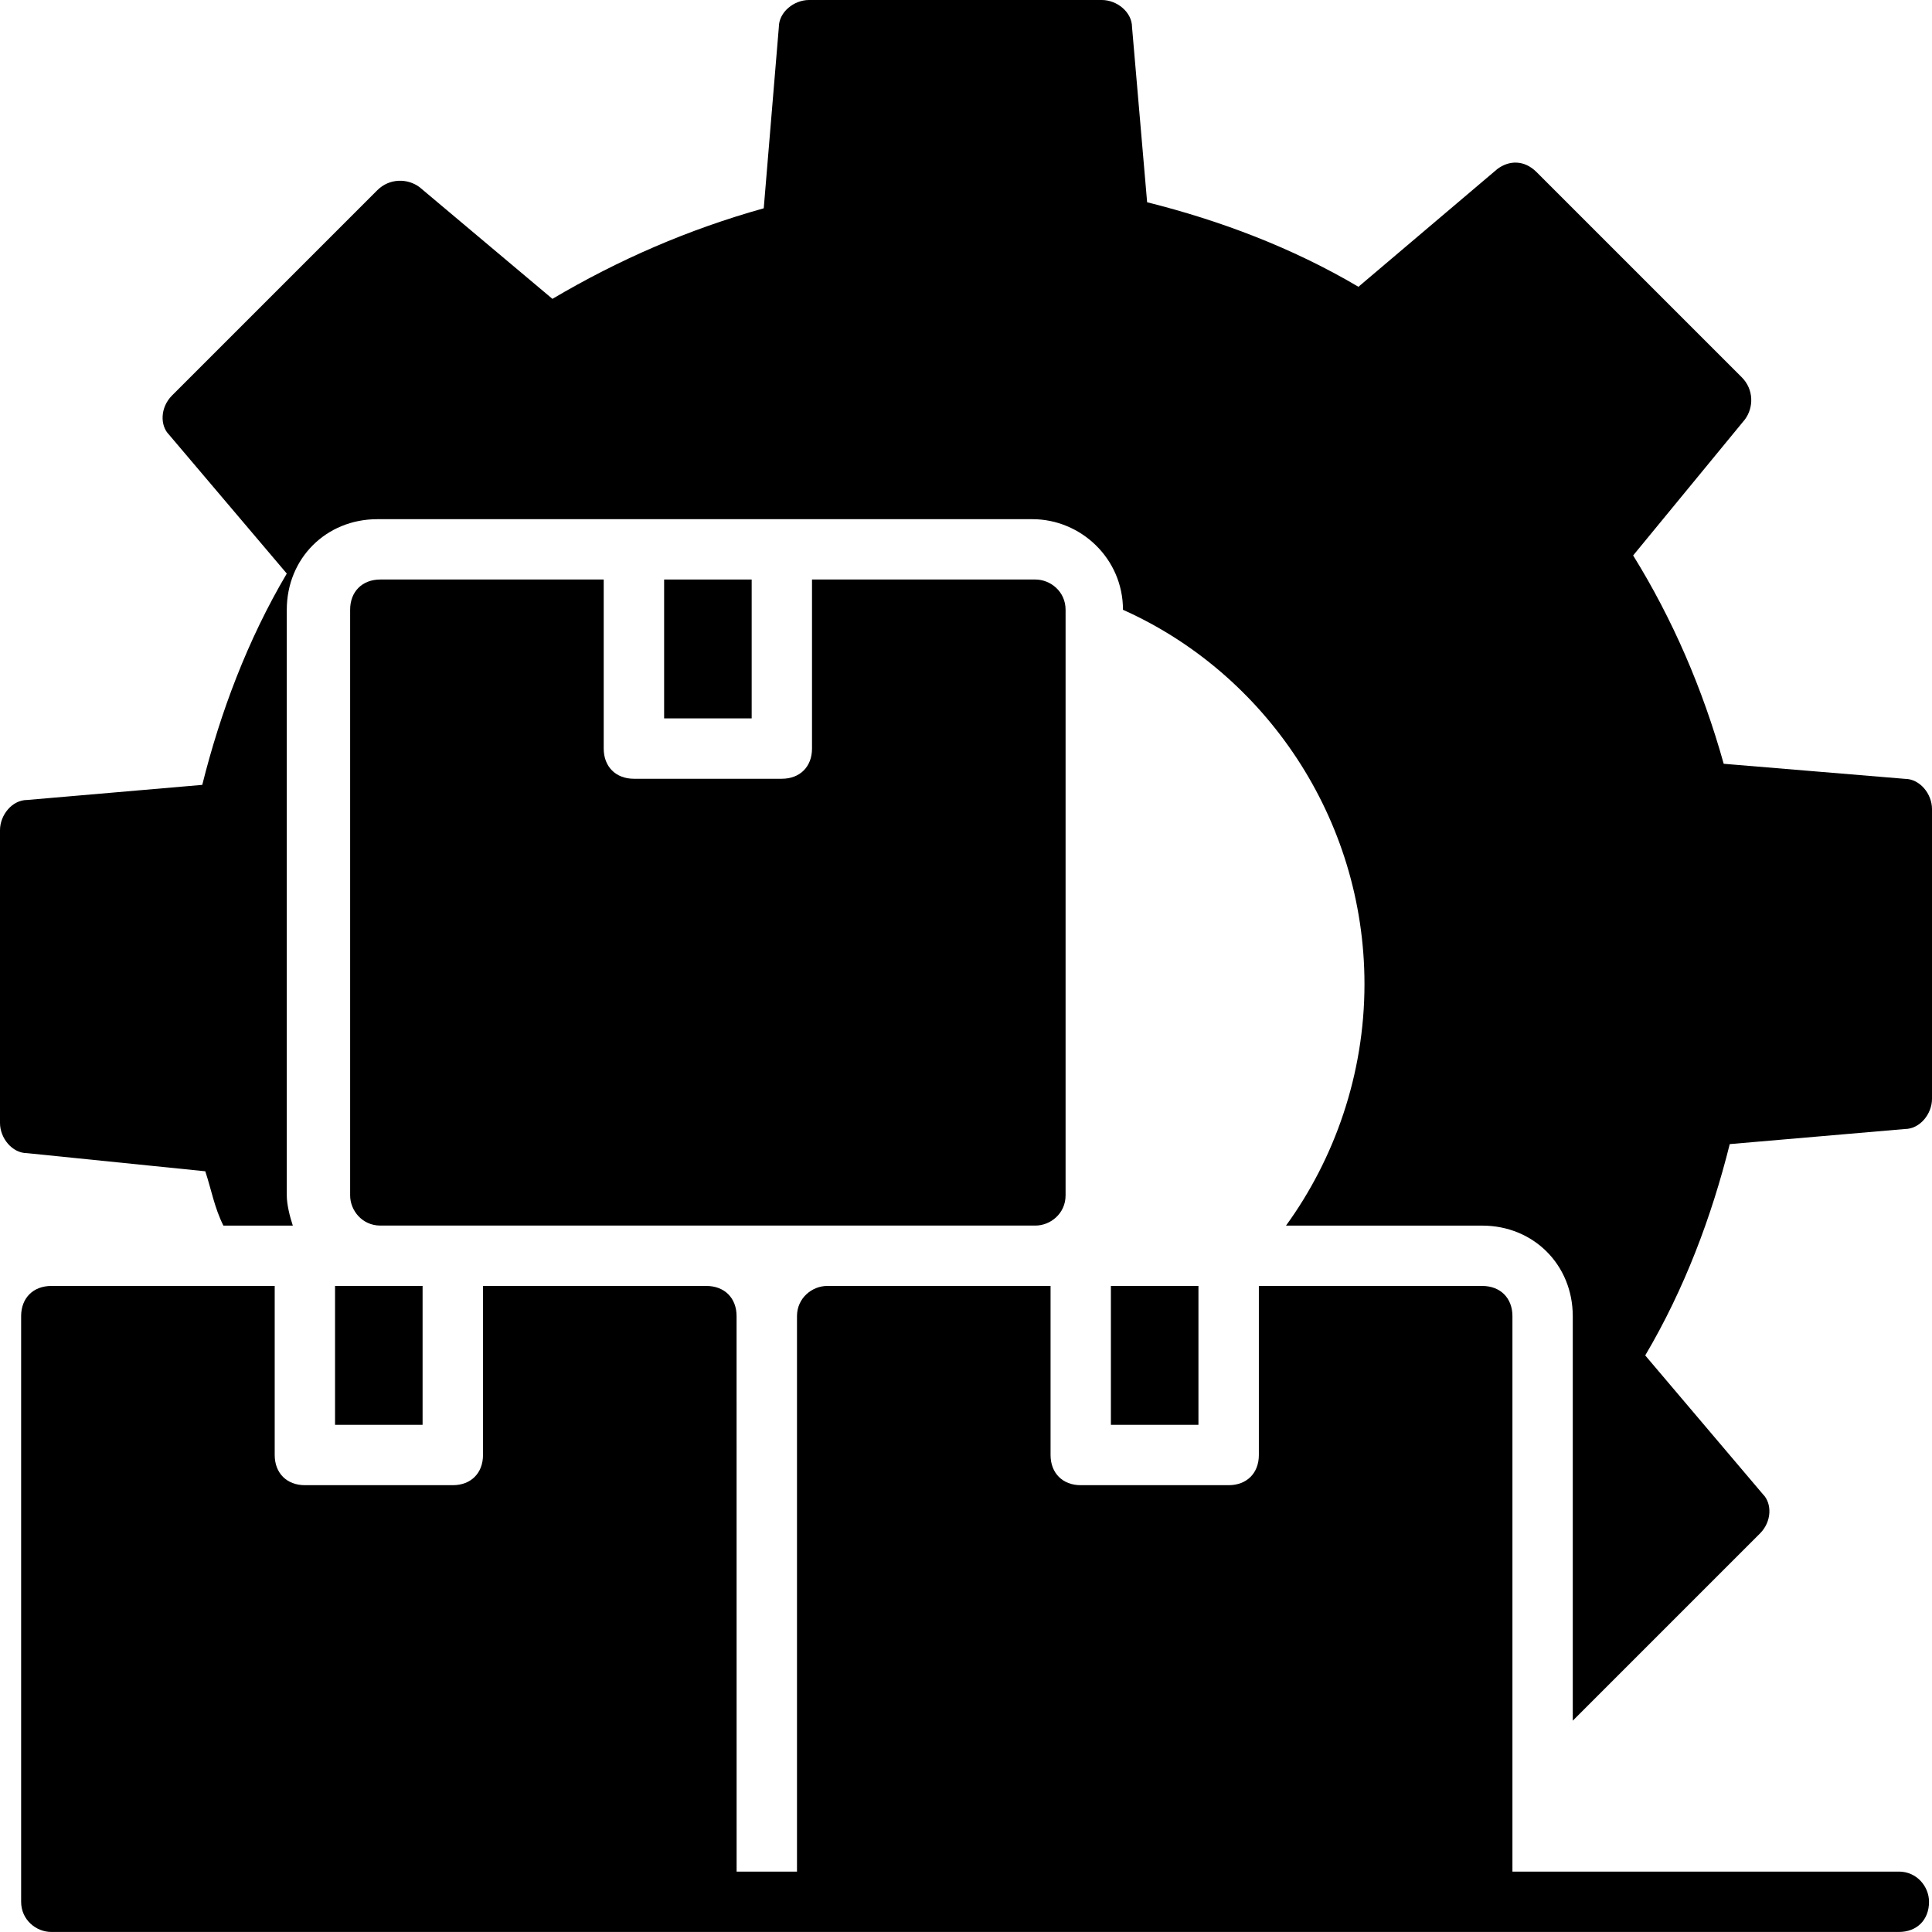
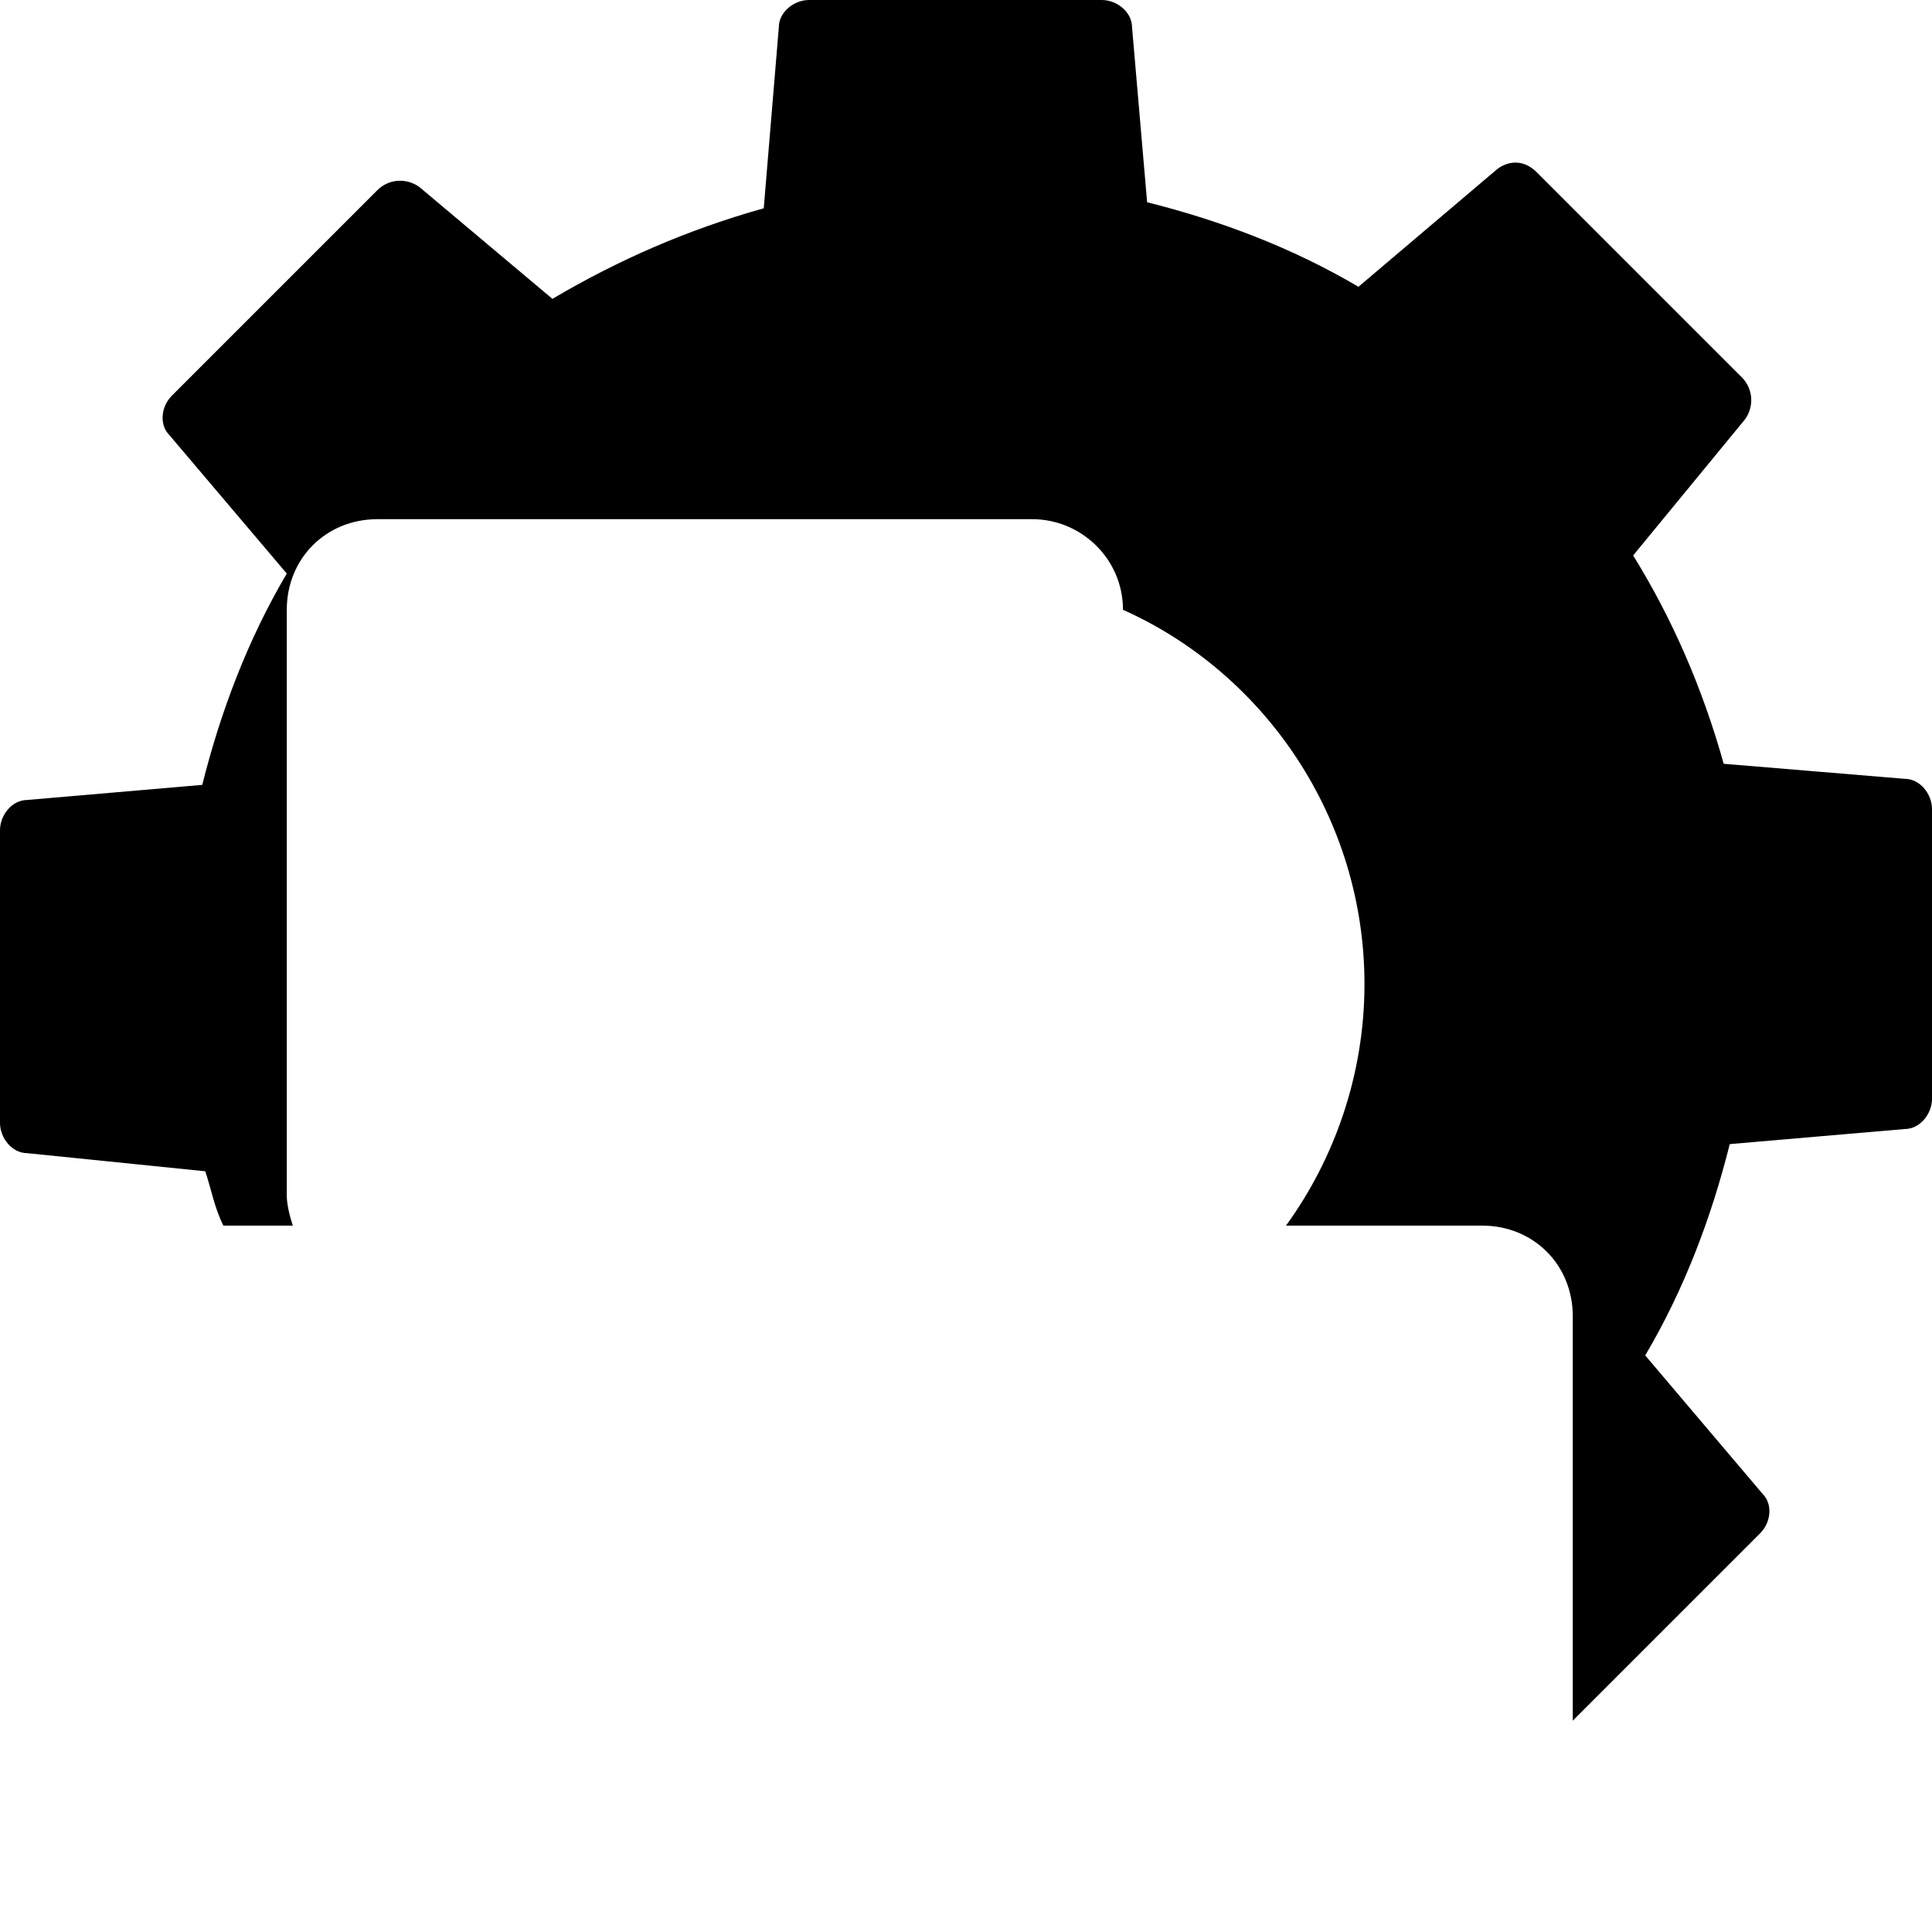
<svg xmlns="http://www.w3.org/2000/svg" width="48" height="48" viewBox="0 0 48 48" fill="none">
  <path d="M5.1 29.1C5.25 29.55 5.325 30 5.55 30.45H7.275C7.2 30.225 7.125 29.925 7.125 29.7L7.125 15.15C7.125 13.875 8.1 12.899 9.375 12.899H25.65C26.85 12.899 27.9 13.874 27.9 15.15C31.425 16.725 33.9 20.325 33.9 24.45C33.9 26.7 33.15 28.8 31.95 30.45H36.825C38.1 30.45 39.075 31.425 39.075 32.7V42.75L43.725 38.1C44.025 37.8 44.025 37.35 43.8 37.125L40.875 33.675C41.85 32.026 42.525 30.226 42.975 28.425L47.325 28.05C47.7 28.05 48 27.675 48 27.3V20.1C48 19.725 47.7 19.35 47.325 19.35L42.825 18.976C42.3 17.101 41.55 15.375 40.575 13.8L43.349 10.425C43.574 10.125 43.574 9.675 43.275 9.375L38.175 4.275C37.875 3.975 37.5 3.975 37.2 4.2L33.75 7.125C32.1 6.15 30.3 5.475 28.5 5.025L28.125 0.675C28.125 0.3 27.75 0 27.375 0H20.1C19.725 0 19.35 0.3 19.35 0.675L18.975 5.175C17.1 5.7 15.375 6.45 13.725 7.425L10.425 4.651C10.125 4.426 9.675 4.426 9.375 4.725L4.275 9.825C3.975 10.125 3.975 10.575 4.2 10.8L7.125 14.25C6.15 15.9 5.475 17.7 5.025 19.5L0.675 19.875C0.3 19.875 0 20.25 0 20.625V27.9C0 28.275 0.3 28.65 0.675 28.65L5.1 29.1Z" fill="black" />
-   <path d="M47.176 46.5H37.576V32.699C37.576 32.249 37.276 31.949 36.826 31.949H31.276V36.149C31.276 36.599 30.976 36.899 30.526 36.899H26.851C26.401 36.899 26.101 36.599 26.101 36.149V31.949H20.551C20.176 31.949 19.801 32.249 19.801 32.699L19.801 46.5H18.301L18.3 32.699C18.3 32.249 18 31.949 17.55 31.949H12V36.149C12 36.599 11.7 36.899 11.25 36.899H7.575C7.125 36.899 6.825 36.599 6.825 36.149V31.949H1.275C0.825 31.949 0.525 32.249 0.525 32.699V47.249C0.525 47.7 0.9 47.999 1.275 47.999H47.176C47.626 47.999 47.926 47.699 47.926 47.249C47.926 46.874 47.626 46.499 47.176 46.499L47.176 46.5Z" fill="black" />
-   <path d="M8.324 31.949H10.499V35.399H8.324V31.949Z" fill="black" />
-   <path d="M27.6 31.949H29.775V35.399H27.6V31.949Z" fill="black" />
-   <path d="M16.5 14.398H18.675V17.848H16.5V14.398Z" fill="black" />
-   <path d="M26.474 29.699V15.148C26.474 14.698 26.099 14.398 25.724 14.398H20.174V18.598C20.174 19.049 19.874 19.348 19.424 19.348H15.749C15.299 19.348 14.999 19.048 14.999 18.598V14.398H9.449C8.999 14.398 8.699 14.699 8.699 15.148V29.699C8.699 30.074 8.999 30.449 9.449 30.449H25.724C26.099 30.449 26.474 30.149 26.474 29.699H26.474Z" fill="black" />
</svg>